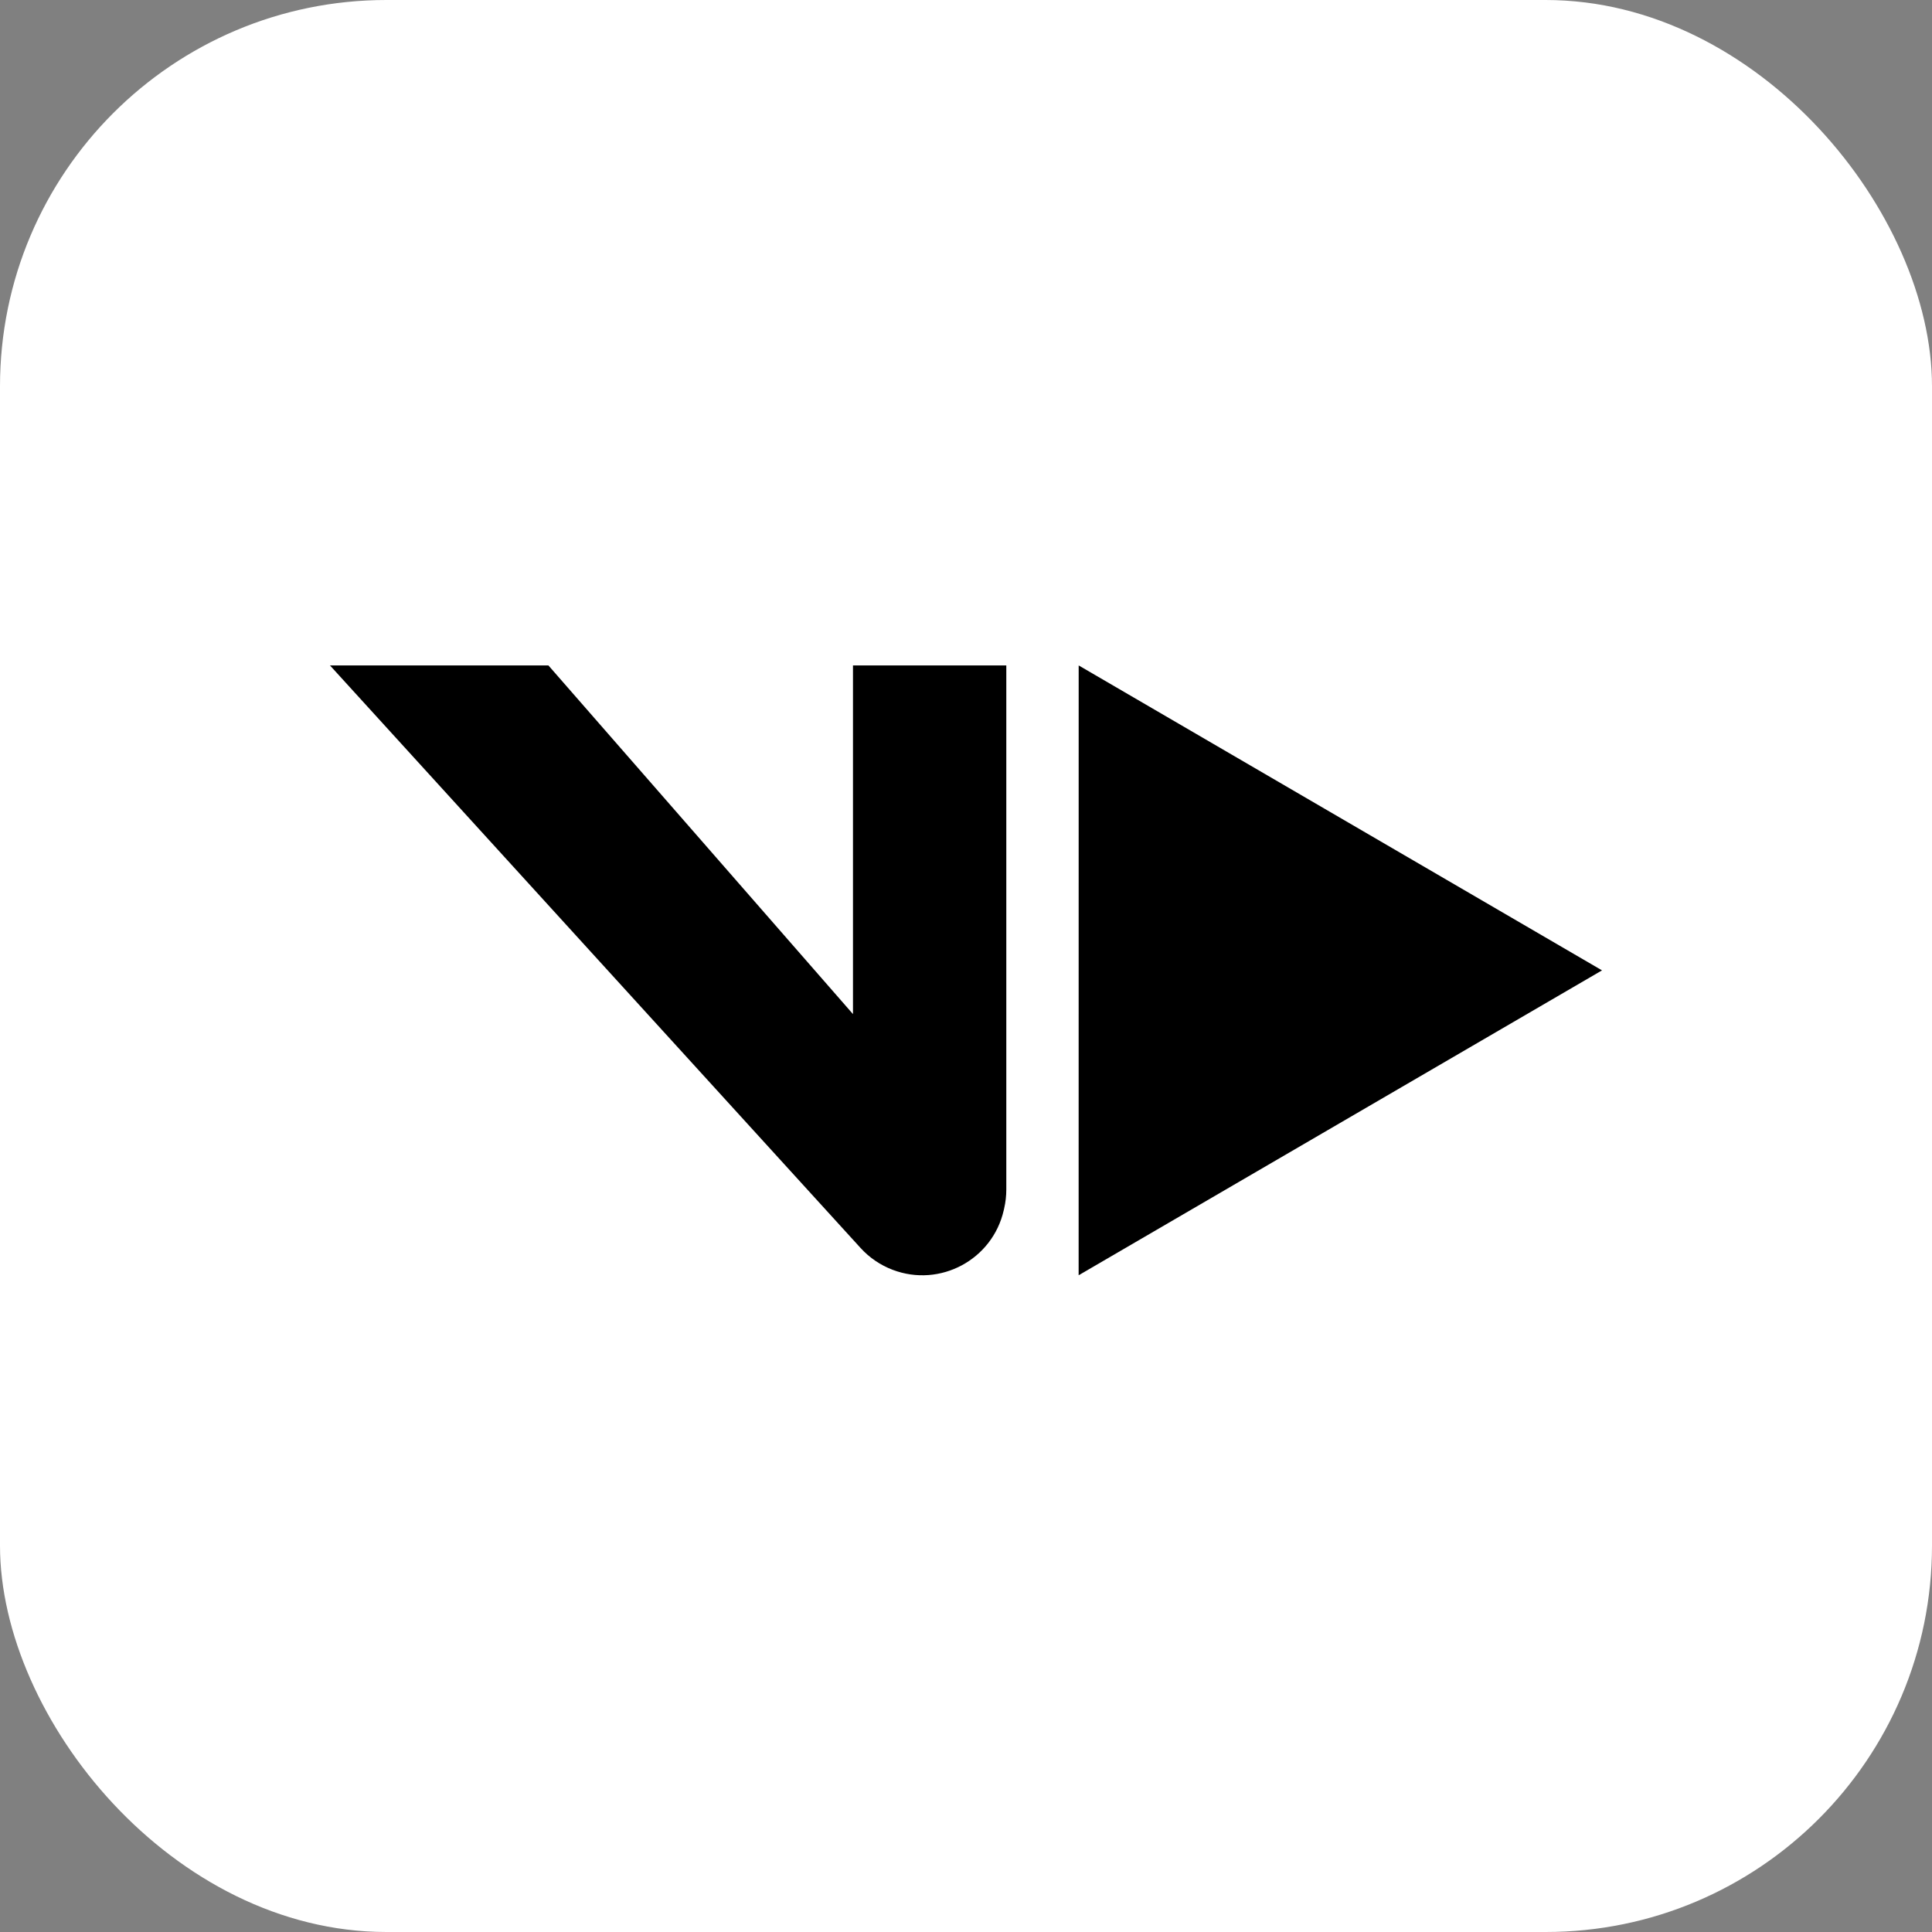
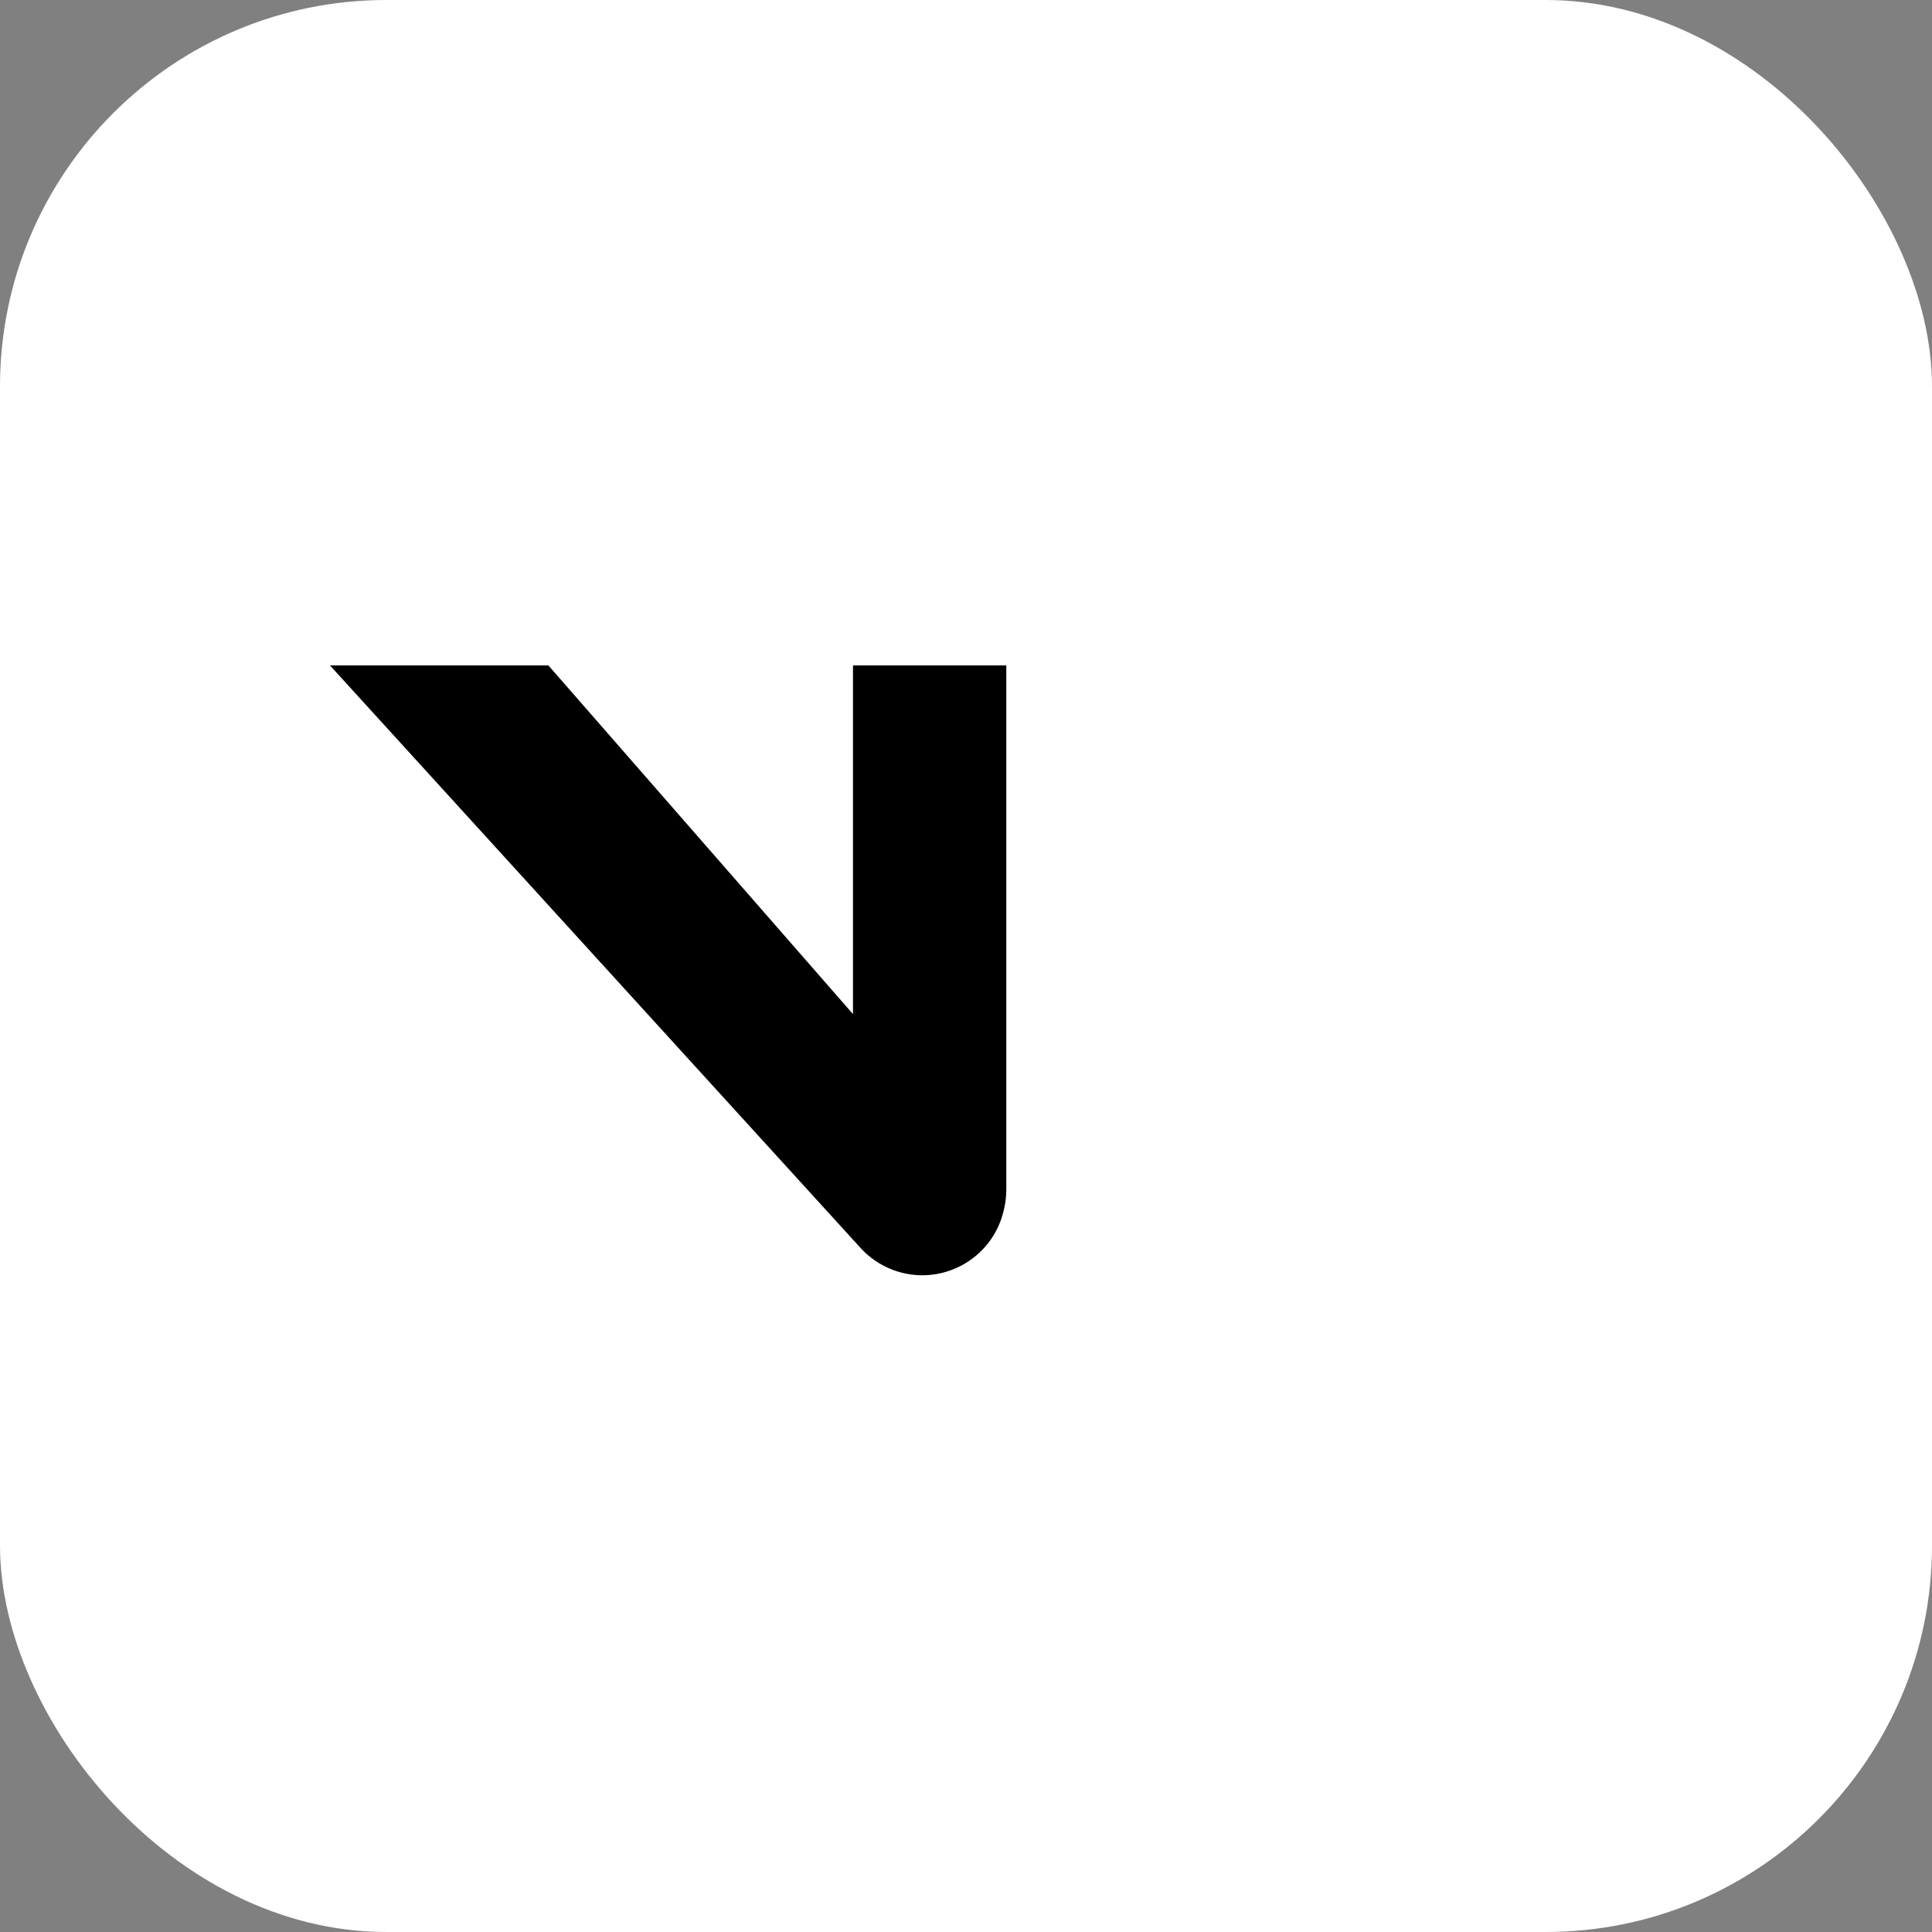
<svg xmlns="http://www.w3.org/2000/svg" width="180" height="180" viewBox="0 0 180 180" fill="none">
  <rect x="0" y="0" width="180" height="180" fill="#808080" stroke="none" />
  <rect width="180" height="180" rx="36" fill="white" />
  <path d="M51.095 61.997H30.744L80.175 116.269C81 117.175 82.028 117.874 83.174 118.308C87.591 119.979 92.466 117.364 93.516 112.76L93.556 112.583C93.689 112.004 93.755 111.411 93.755 110.817V61.997H79.47V94.481L51.095 61.997Z" fill="black" />
-   <path d="M100.498 61.997L149.256 90.407L100.494 118.813L100.498 61.997Z" fill="black" />
</svg>